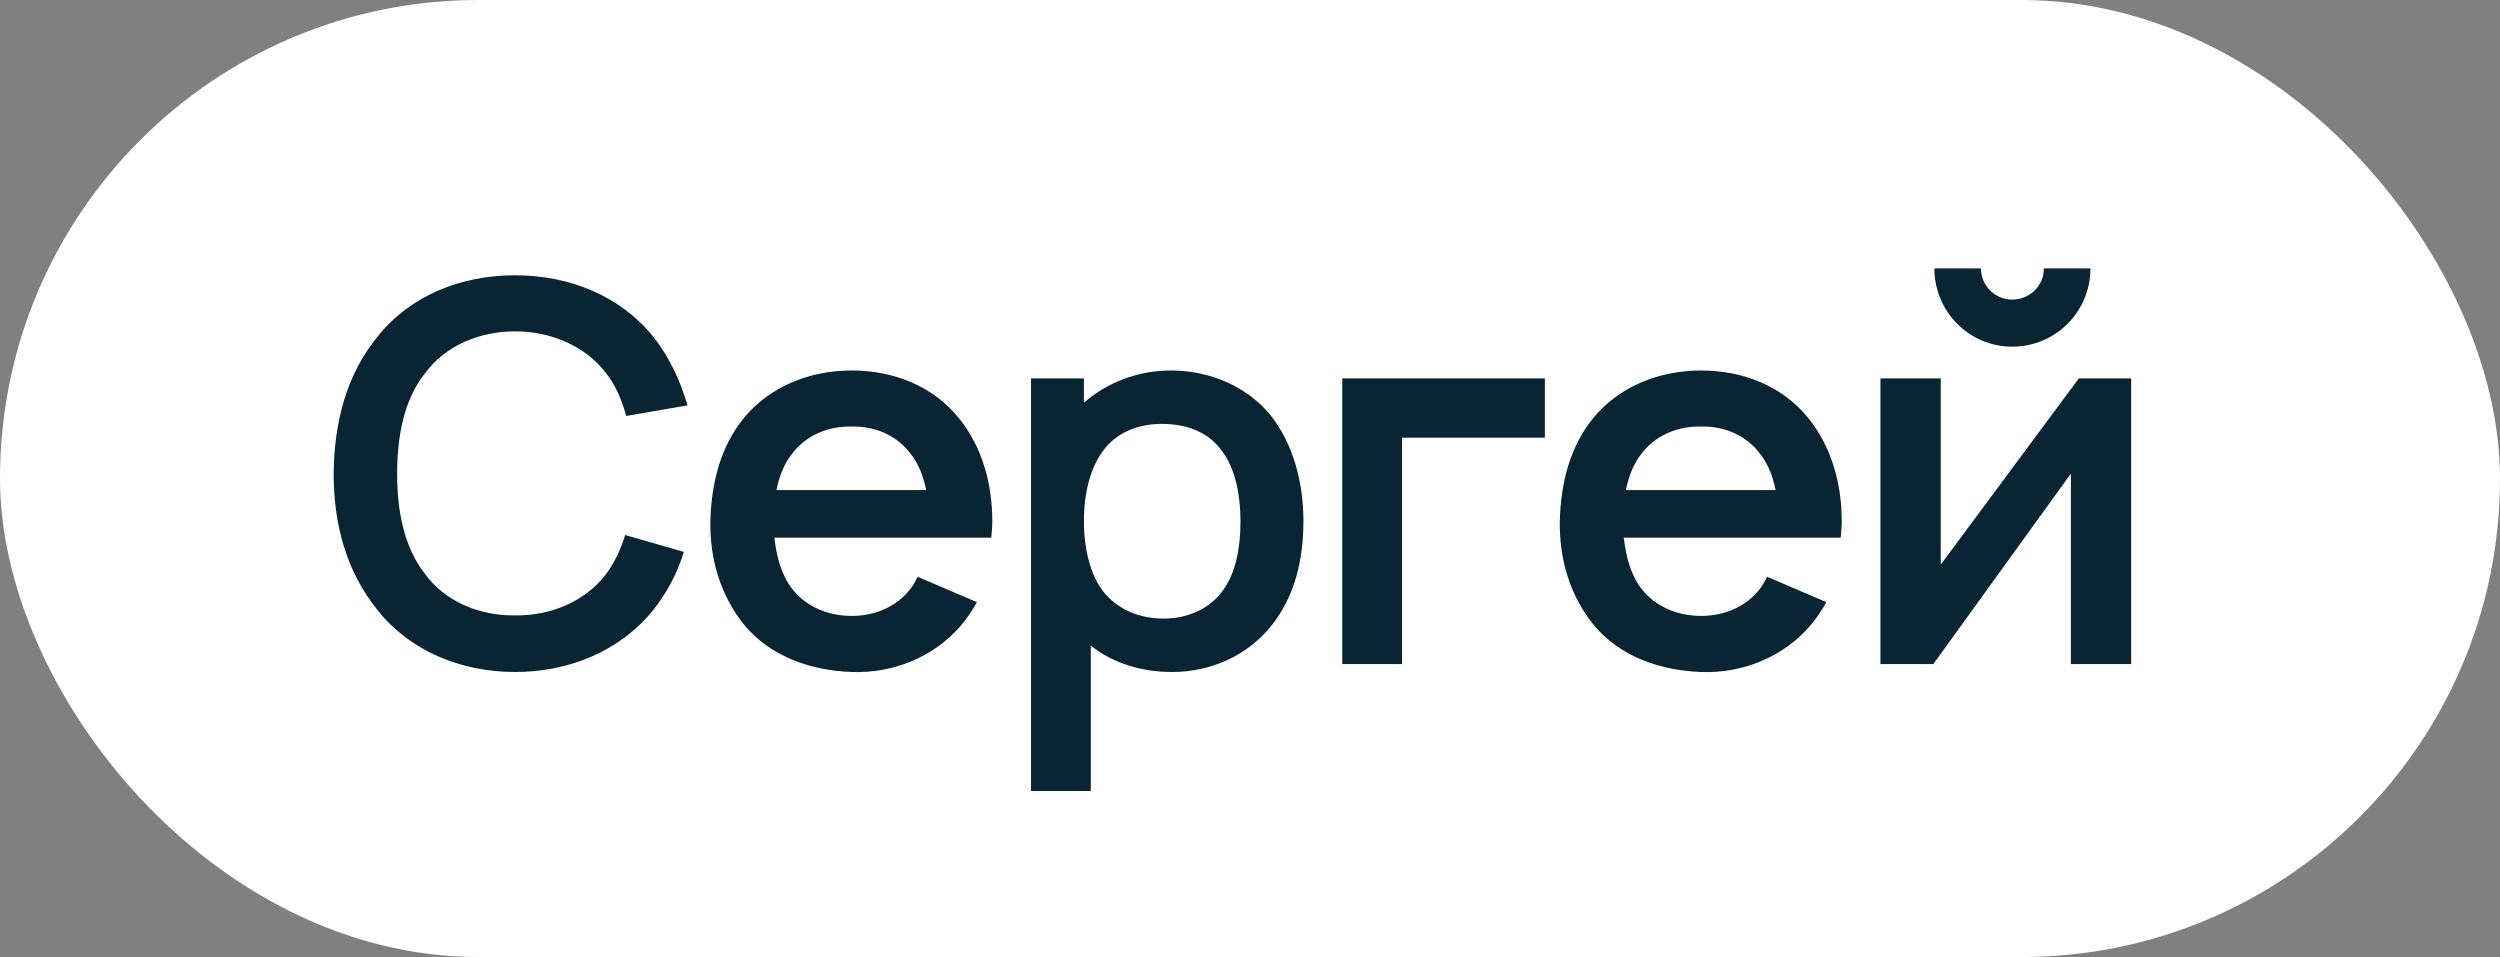
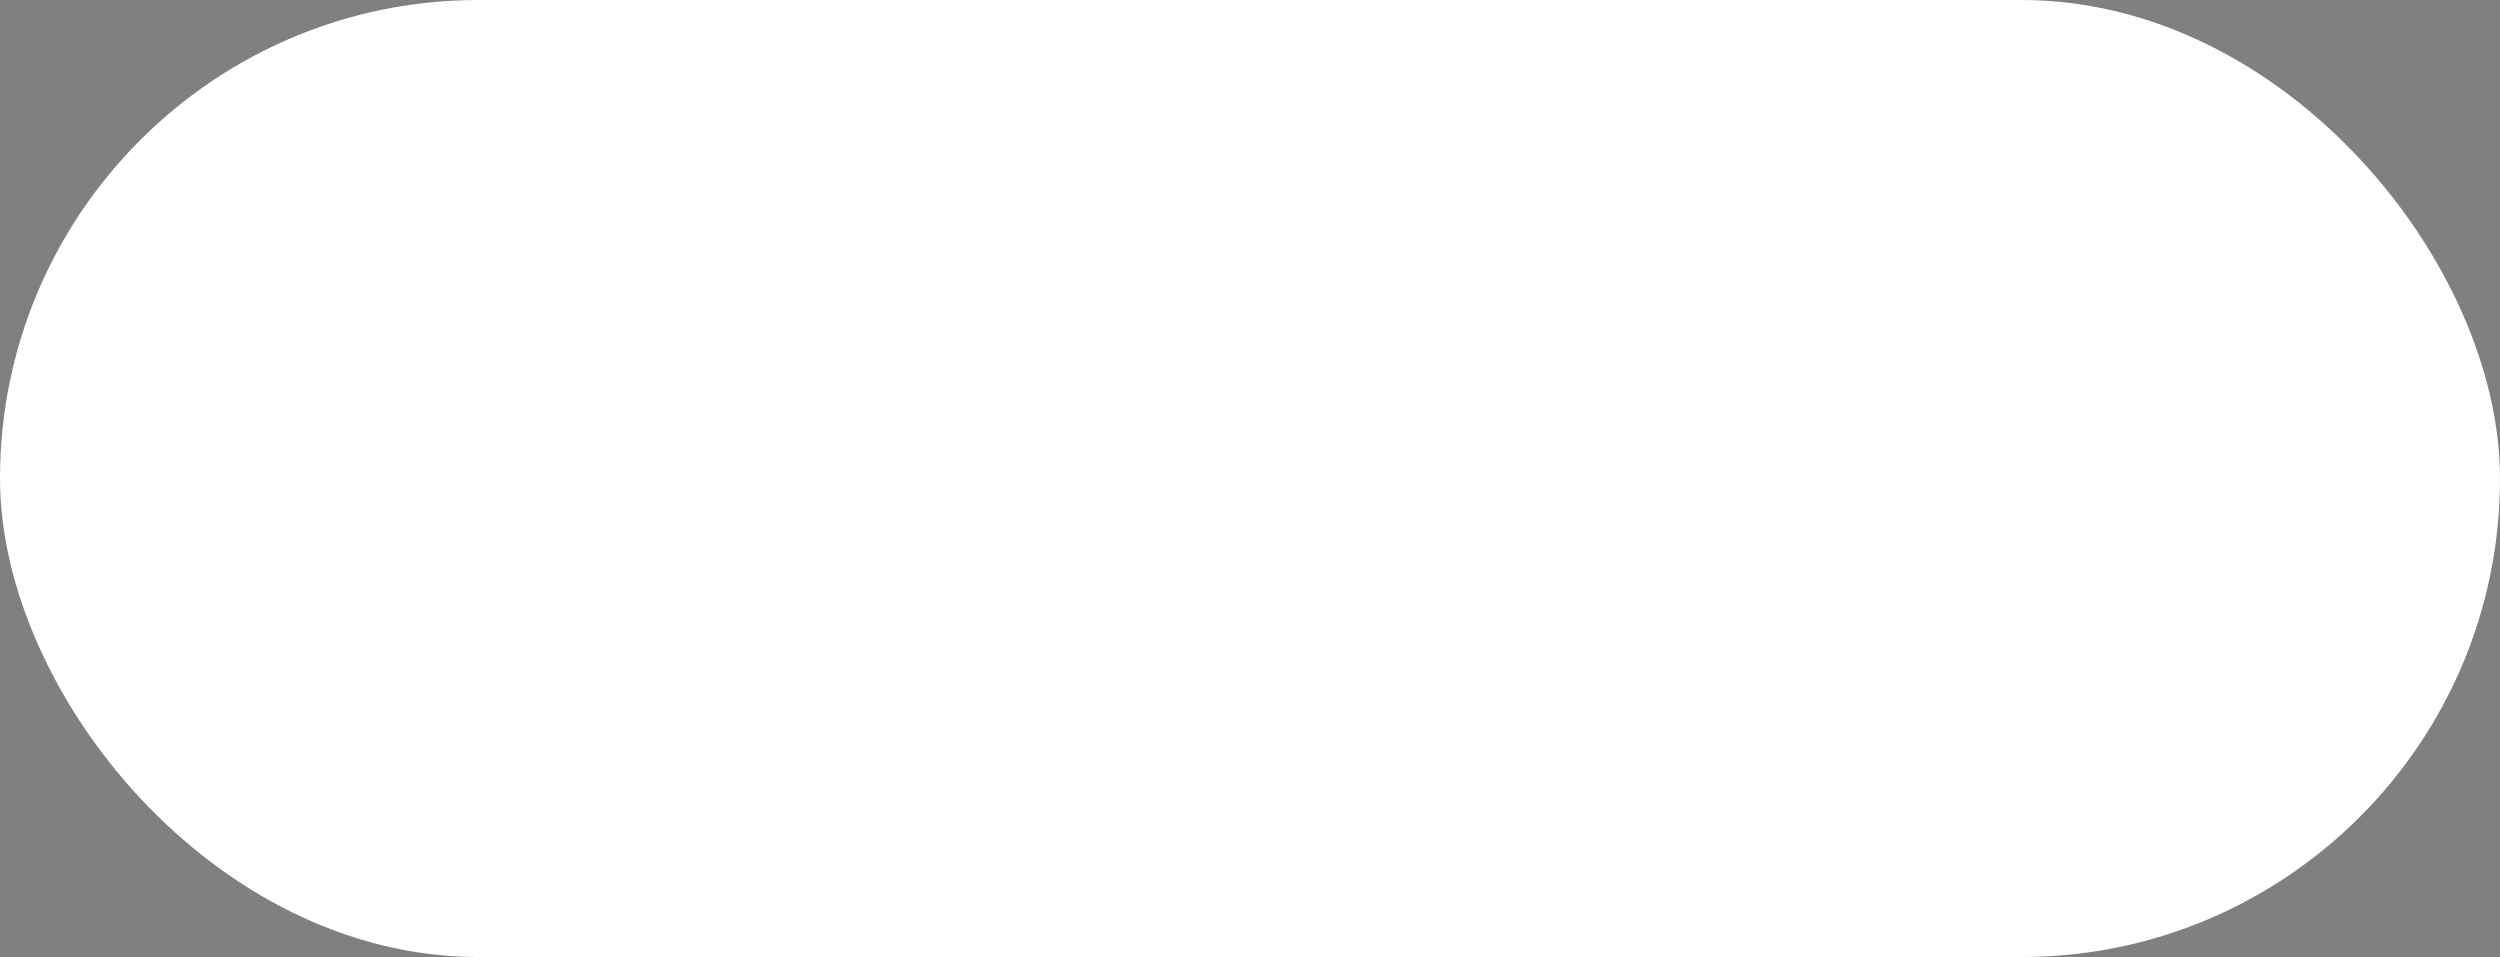
<svg xmlns="http://www.w3.org/2000/svg" width="128" height="49" viewBox="0 0 128 49" fill="none">
  <rect x="0" y="0" width="128" height="49" fill="#808080" stroke="none" />
  <rect width="128" height="49" rx="24.5" fill="white" />
-   <path d="M32.006 27.392C31.79 28.123 31.465 28.8 31.031 29.396C29.948 30.804 28.188 31.535 26.373 31.508C24.558 31.535 22.798 30.804 21.769 29.396C20.658 27.988 20.333 26.092 20.333 24.25C20.333 22.408 20.658 20.485 21.769 19.104C22.798 17.696 24.558 16.965 26.373 16.965C28.188 16.965 29.948 17.696 31.031 19.104C31.519 19.727 31.844 20.485 32.06 21.298L35.202 20.756C34.85 19.565 34.308 18.319 33.442 17.235C31.762 15.15 29.163 14.094 26.373 14.094C23.61 14.094 21.01 15.123 19.331 17.235C17.733 19.185 17.11 21.623 17.083 24.25C17.083 26.796 17.706 29.233 19.331 31.238C20.956 33.296 23.556 34.406 26.373 34.406C29.081 34.406 31.708 33.377 33.442 31.238C34.173 30.317 34.688 29.315 35.013 28.258L32.006 27.392ZM39.648 27.527H50.752C50.779 27.256 50.806 26.958 50.806 26.688C50.806 24.765 50.291 22.869 49.072 21.379C47.745 19.754 45.741 18.969 43.602 18.969C41.462 18.969 39.431 19.781 38.104 21.379C36.885 22.869 36.425 24.71 36.37 26.688C36.343 28.583 36.858 30.452 38.104 31.996C39.431 33.594 41.462 34.325 43.602 34.406C45.714 34.487 47.8 33.648 49.181 32.05C49.506 31.671 49.777 31.265 50.02 30.831L46.987 29.531C46.879 29.721 46.797 29.91 46.635 30.127C45.931 31.048 44.82 31.535 43.602 31.535C42.383 31.535 41.245 31.048 40.541 30.127C40 29.423 39.756 28.475 39.648 27.527ZM43.602 21.84C44.82 21.812 45.931 22.3 46.635 23.248C47.041 23.762 47.285 24.413 47.42 25.09H39.756C39.891 24.413 40.135 23.762 40.541 23.248C41.245 22.3 42.383 21.812 43.602 21.84ZM65.084 21.298C63.865 19.781 61.943 18.969 59.938 18.969C58.259 18.969 56.661 19.592 55.497 20.621V19.375H52.788V40.5H55.849V33.052C56.959 33.946 58.422 34.406 60.02 34.406C61.997 34.406 63.865 33.567 65.084 32.05C66.303 30.533 66.736 28.637 66.736 26.688C66.736 24.71 66.222 22.76 65.084 21.298ZM62.647 30.181C61.943 31.21 60.751 31.671 59.586 31.671C58.368 31.671 57.311 31.238 56.58 30.398C55.822 29.504 55.497 28.096 55.497 26.688C55.497 25.252 55.822 23.871 56.58 22.95C57.257 22.11 58.313 21.704 59.478 21.704C60.805 21.704 61.916 22.137 62.62 23.167C63.243 24.033 63.513 25.333 63.513 26.688C63.513 28.042 63.27 29.315 62.647 30.181ZM79.097 19.375H68.724V34H71.784V22.408H79.097V19.375ZM83.138 27.527H94.242C94.269 27.256 94.296 26.958 94.296 26.688C94.296 24.765 93.781 22.869 92.563 21.379C91.236 19.754 89.231 18.969 87.092 18.969C84.952 18.969 82.921 19.781 81.594 21.379C80.375 22.869 79.915 24.71 79.861 26.688C79.834 28.583 80.348 30.452 81.594 31.996C82.921 33.594 84.952 34.325 87.092 34.406C89.204 34.487 91.29 33.648 92.671 32.05C92.996 31.671 93.267 31.265 93.511 30.831L90.477 29.531C90.369 29.721 90.288 29.91 90.125 30.127C89.421 31.048 88.311 31.535 87.092 31.535C85.873 31.535 84.736 31.048 84.031 30.127C83.49 29.423 83.246 28.475 83.138 27.527ZM87.092 21.84C88.311 21.812 89.421 22.3 90.125 23.248C90.531 23.762 90.775 24.413 90.911 25.09H83.246C83.382 24.413 83.625 23.762 84.031 23.248C84.736 22.3 85.873 21.812 87.092 21.84ZM104.647 13.742C104.647 14.635 103.916 15.34 103.022 15.34C102.156 15.34 101.424 14.635 101.424 13.742H99.041C99.041 15.963 100.829 17.75 103.022 17.75C105.243 17.75 107.031 15.963 107.031 13.742H104.647ZM109.116 19.375H106.435L99.366 28.908V19.375H96.279V34H98.987L106.029 24.25V34H109.116V19.375Z" fill="#092433" />
</svg>